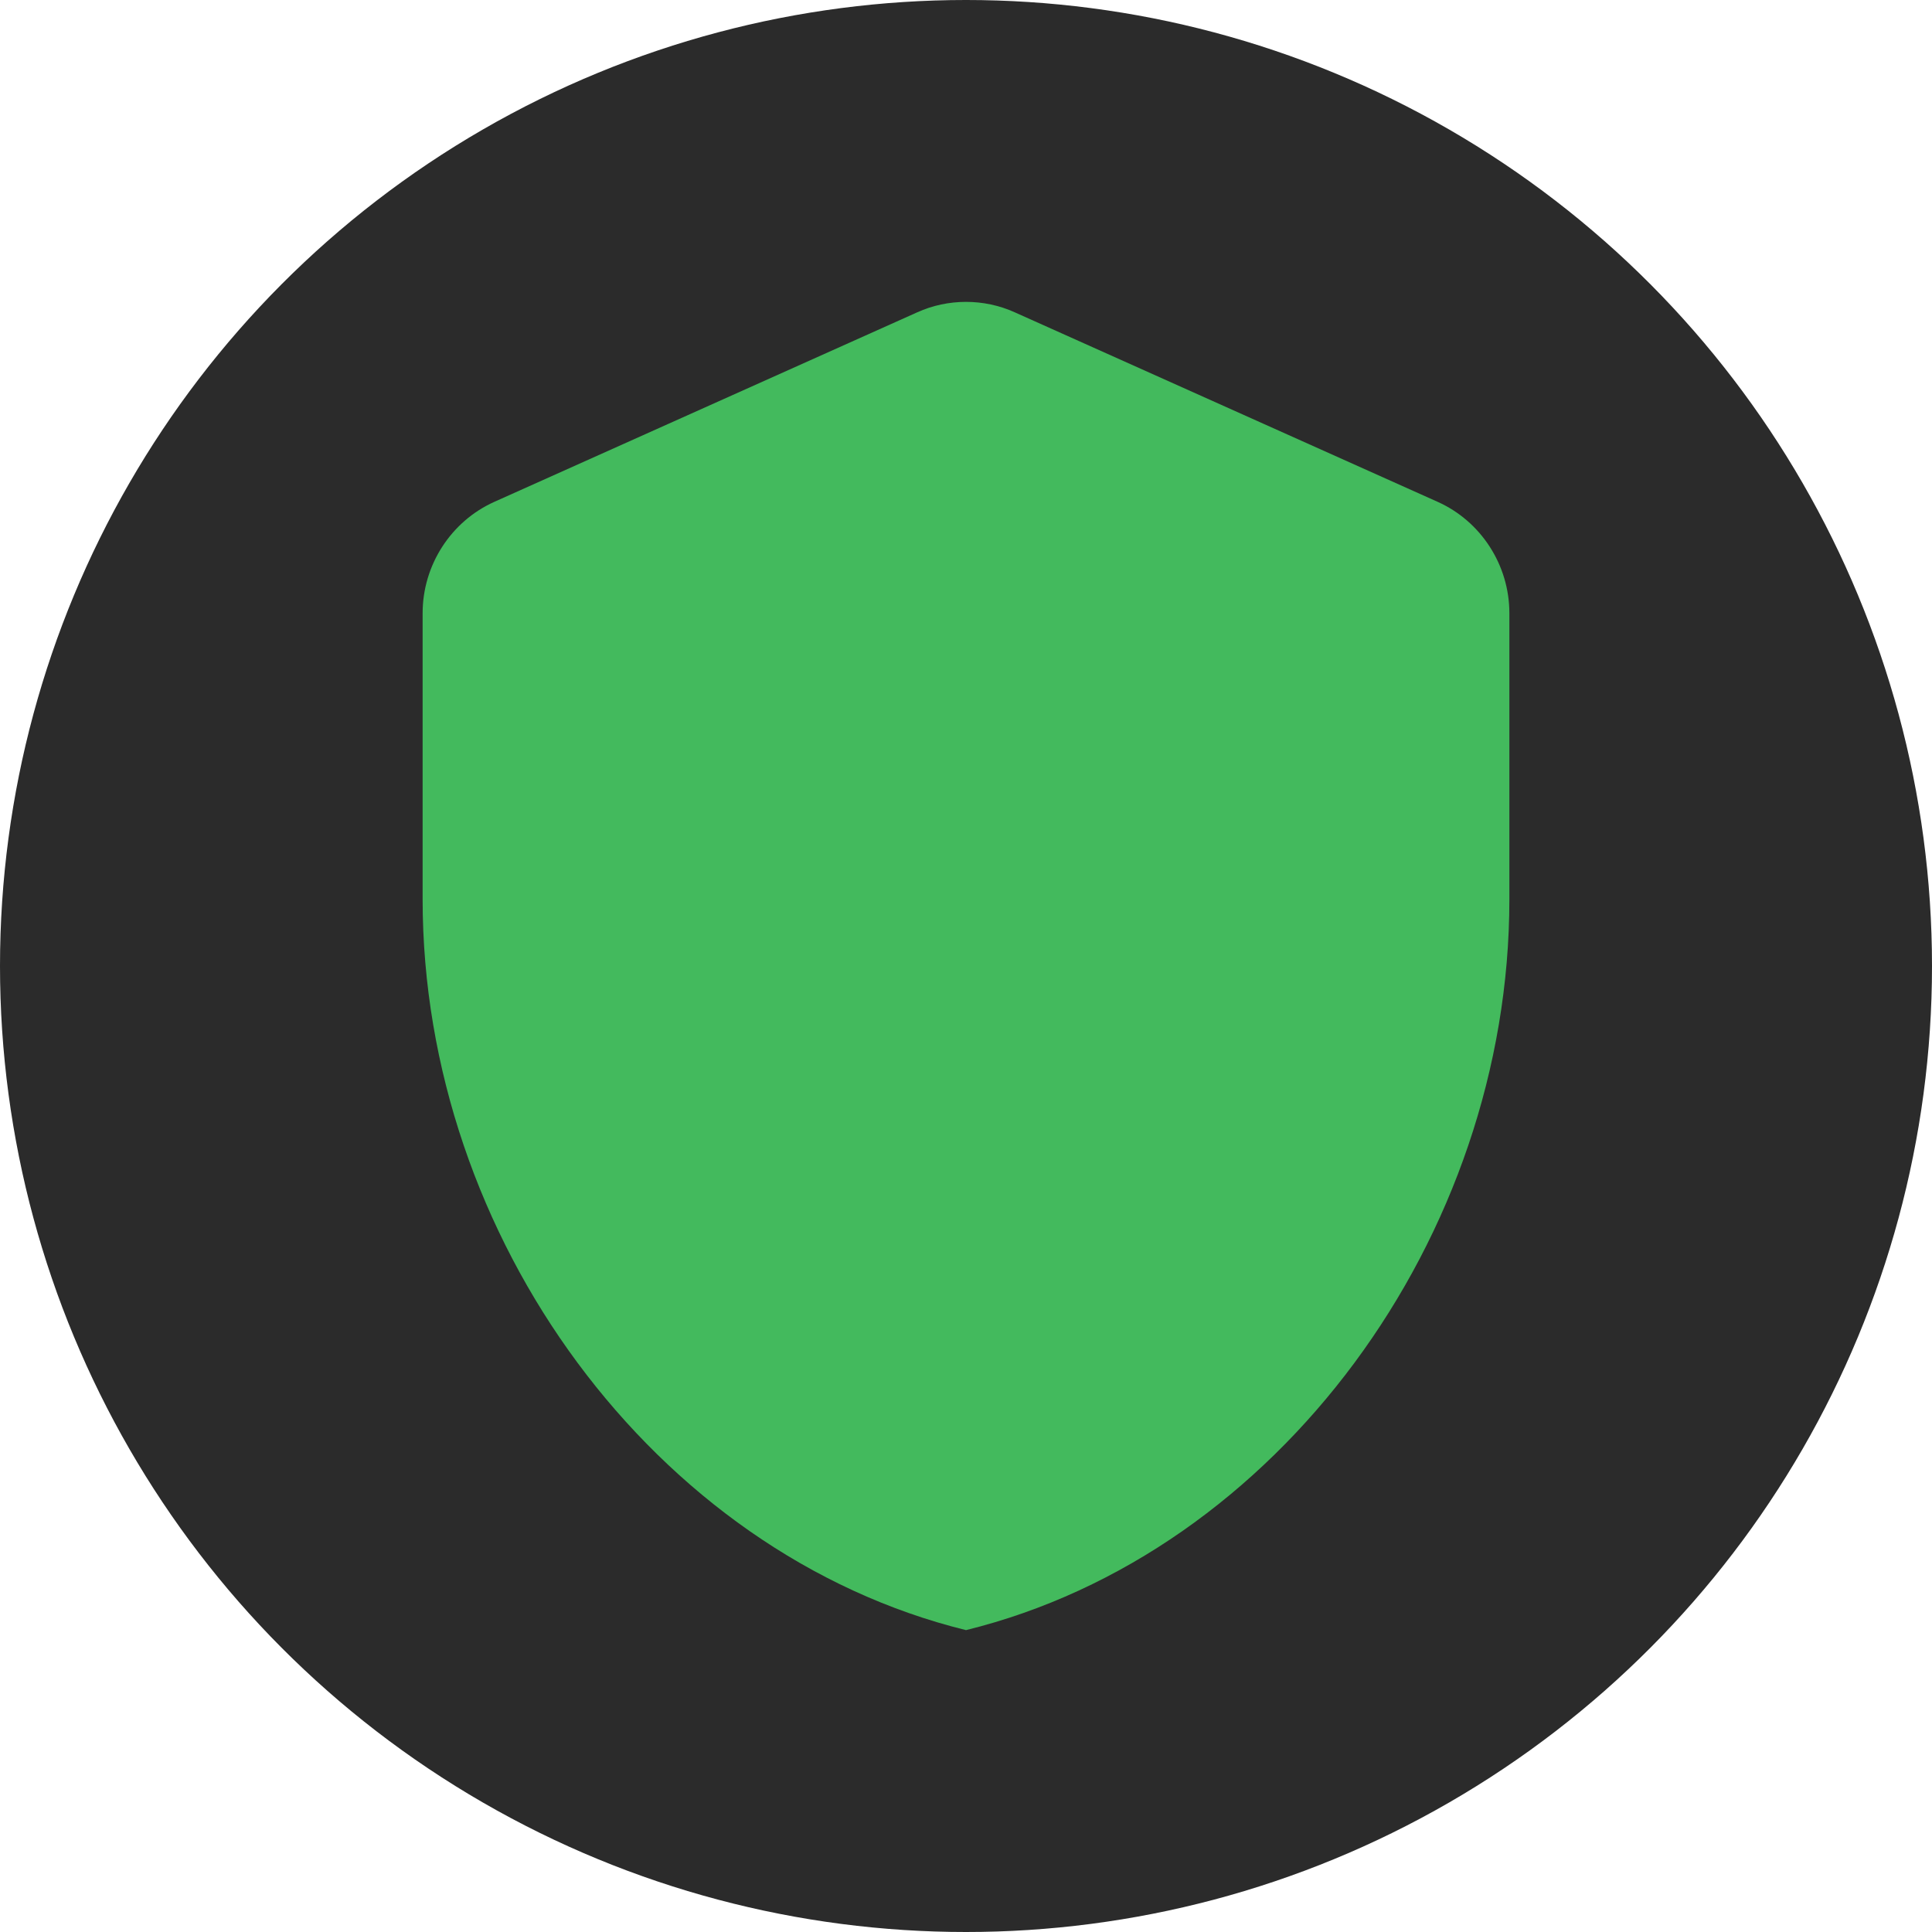
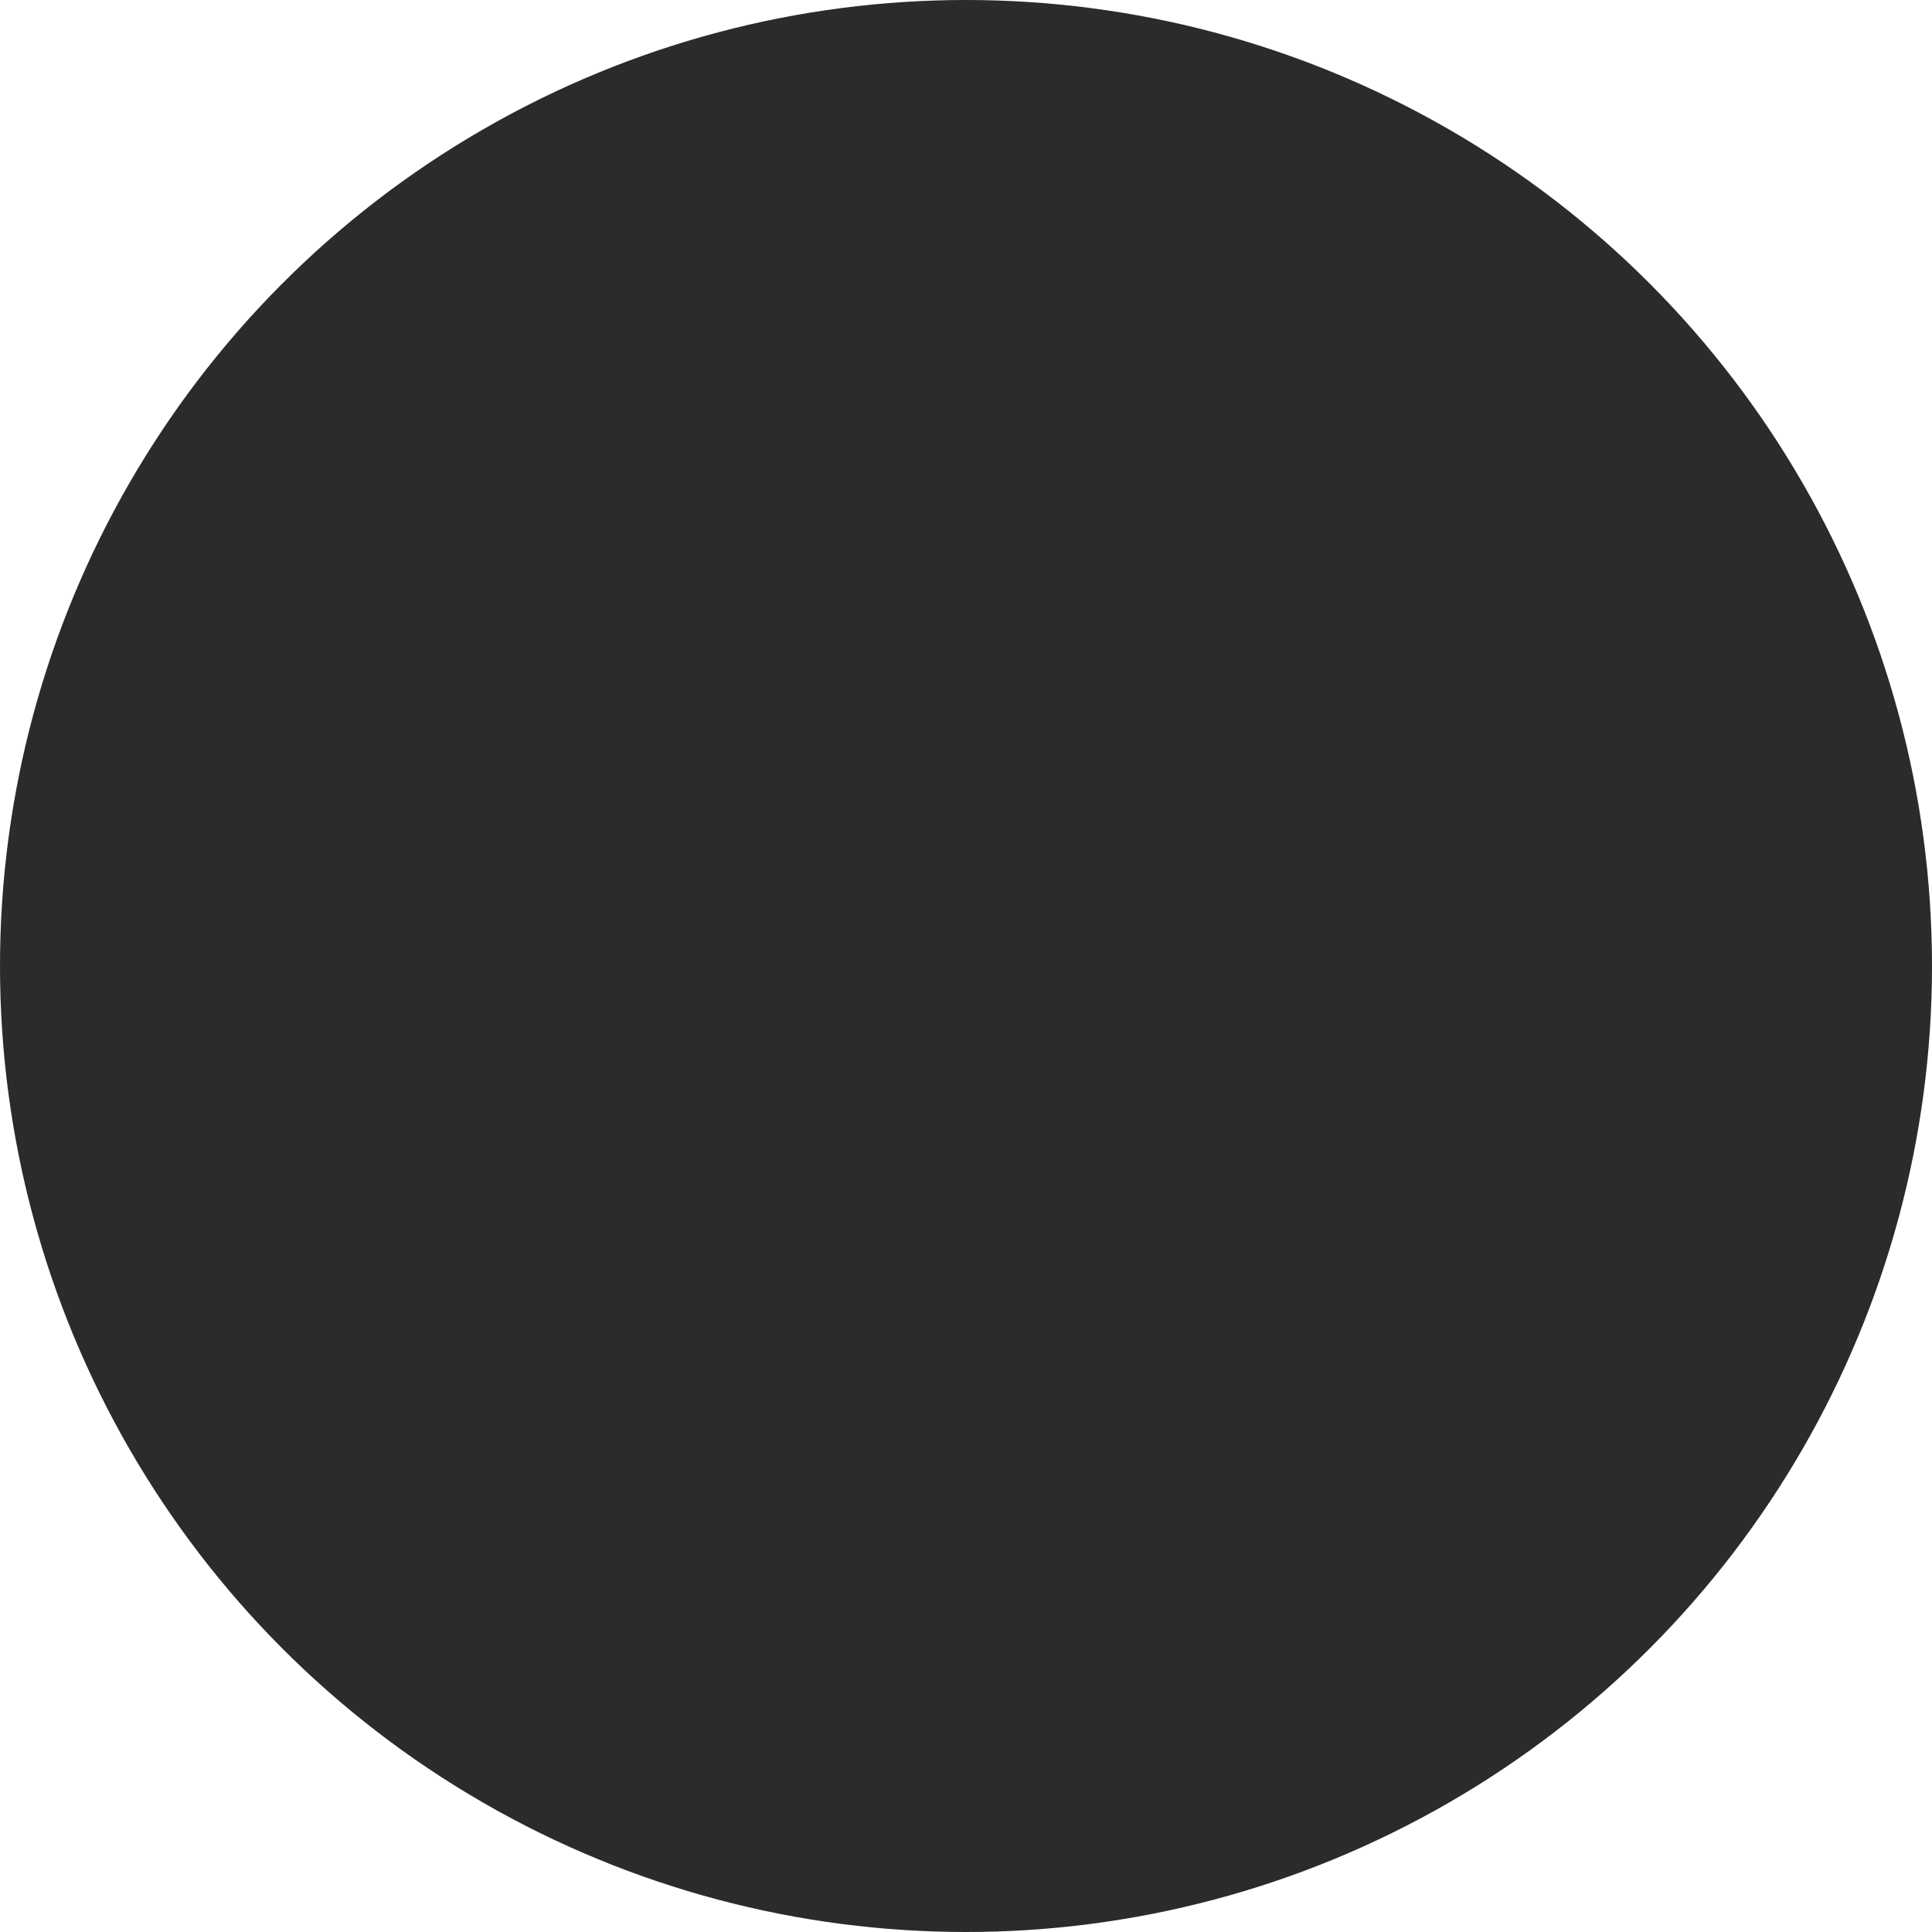
<svg xmlns="http://www.w3.org/2000/svg" width="32" height="32" viewBox="0 0 32 32" fill="none">
  <circle cx="16" cy="16" r="16" fill="#2B2B2B" />
-   <path d="M15.19 5.174L8.19 8.311C7.47 8.633 7 9.36 7 10.156V14.897C7 20.495 10.84 25.729 16 27C21.16 25.729 25 20.495 25 14.897V10.156C25 9.36 24.53 8.633 23.81 8.311L16.81 5.174C16.3 4.942 15.7 4.942 15.19 5.174ZM16 15.895V15.905C16 19.94 16 20.444 16 24.912V15.905V15.895V11.871V7.02V15.895Z" fill="#43BA5D" />
</svg>